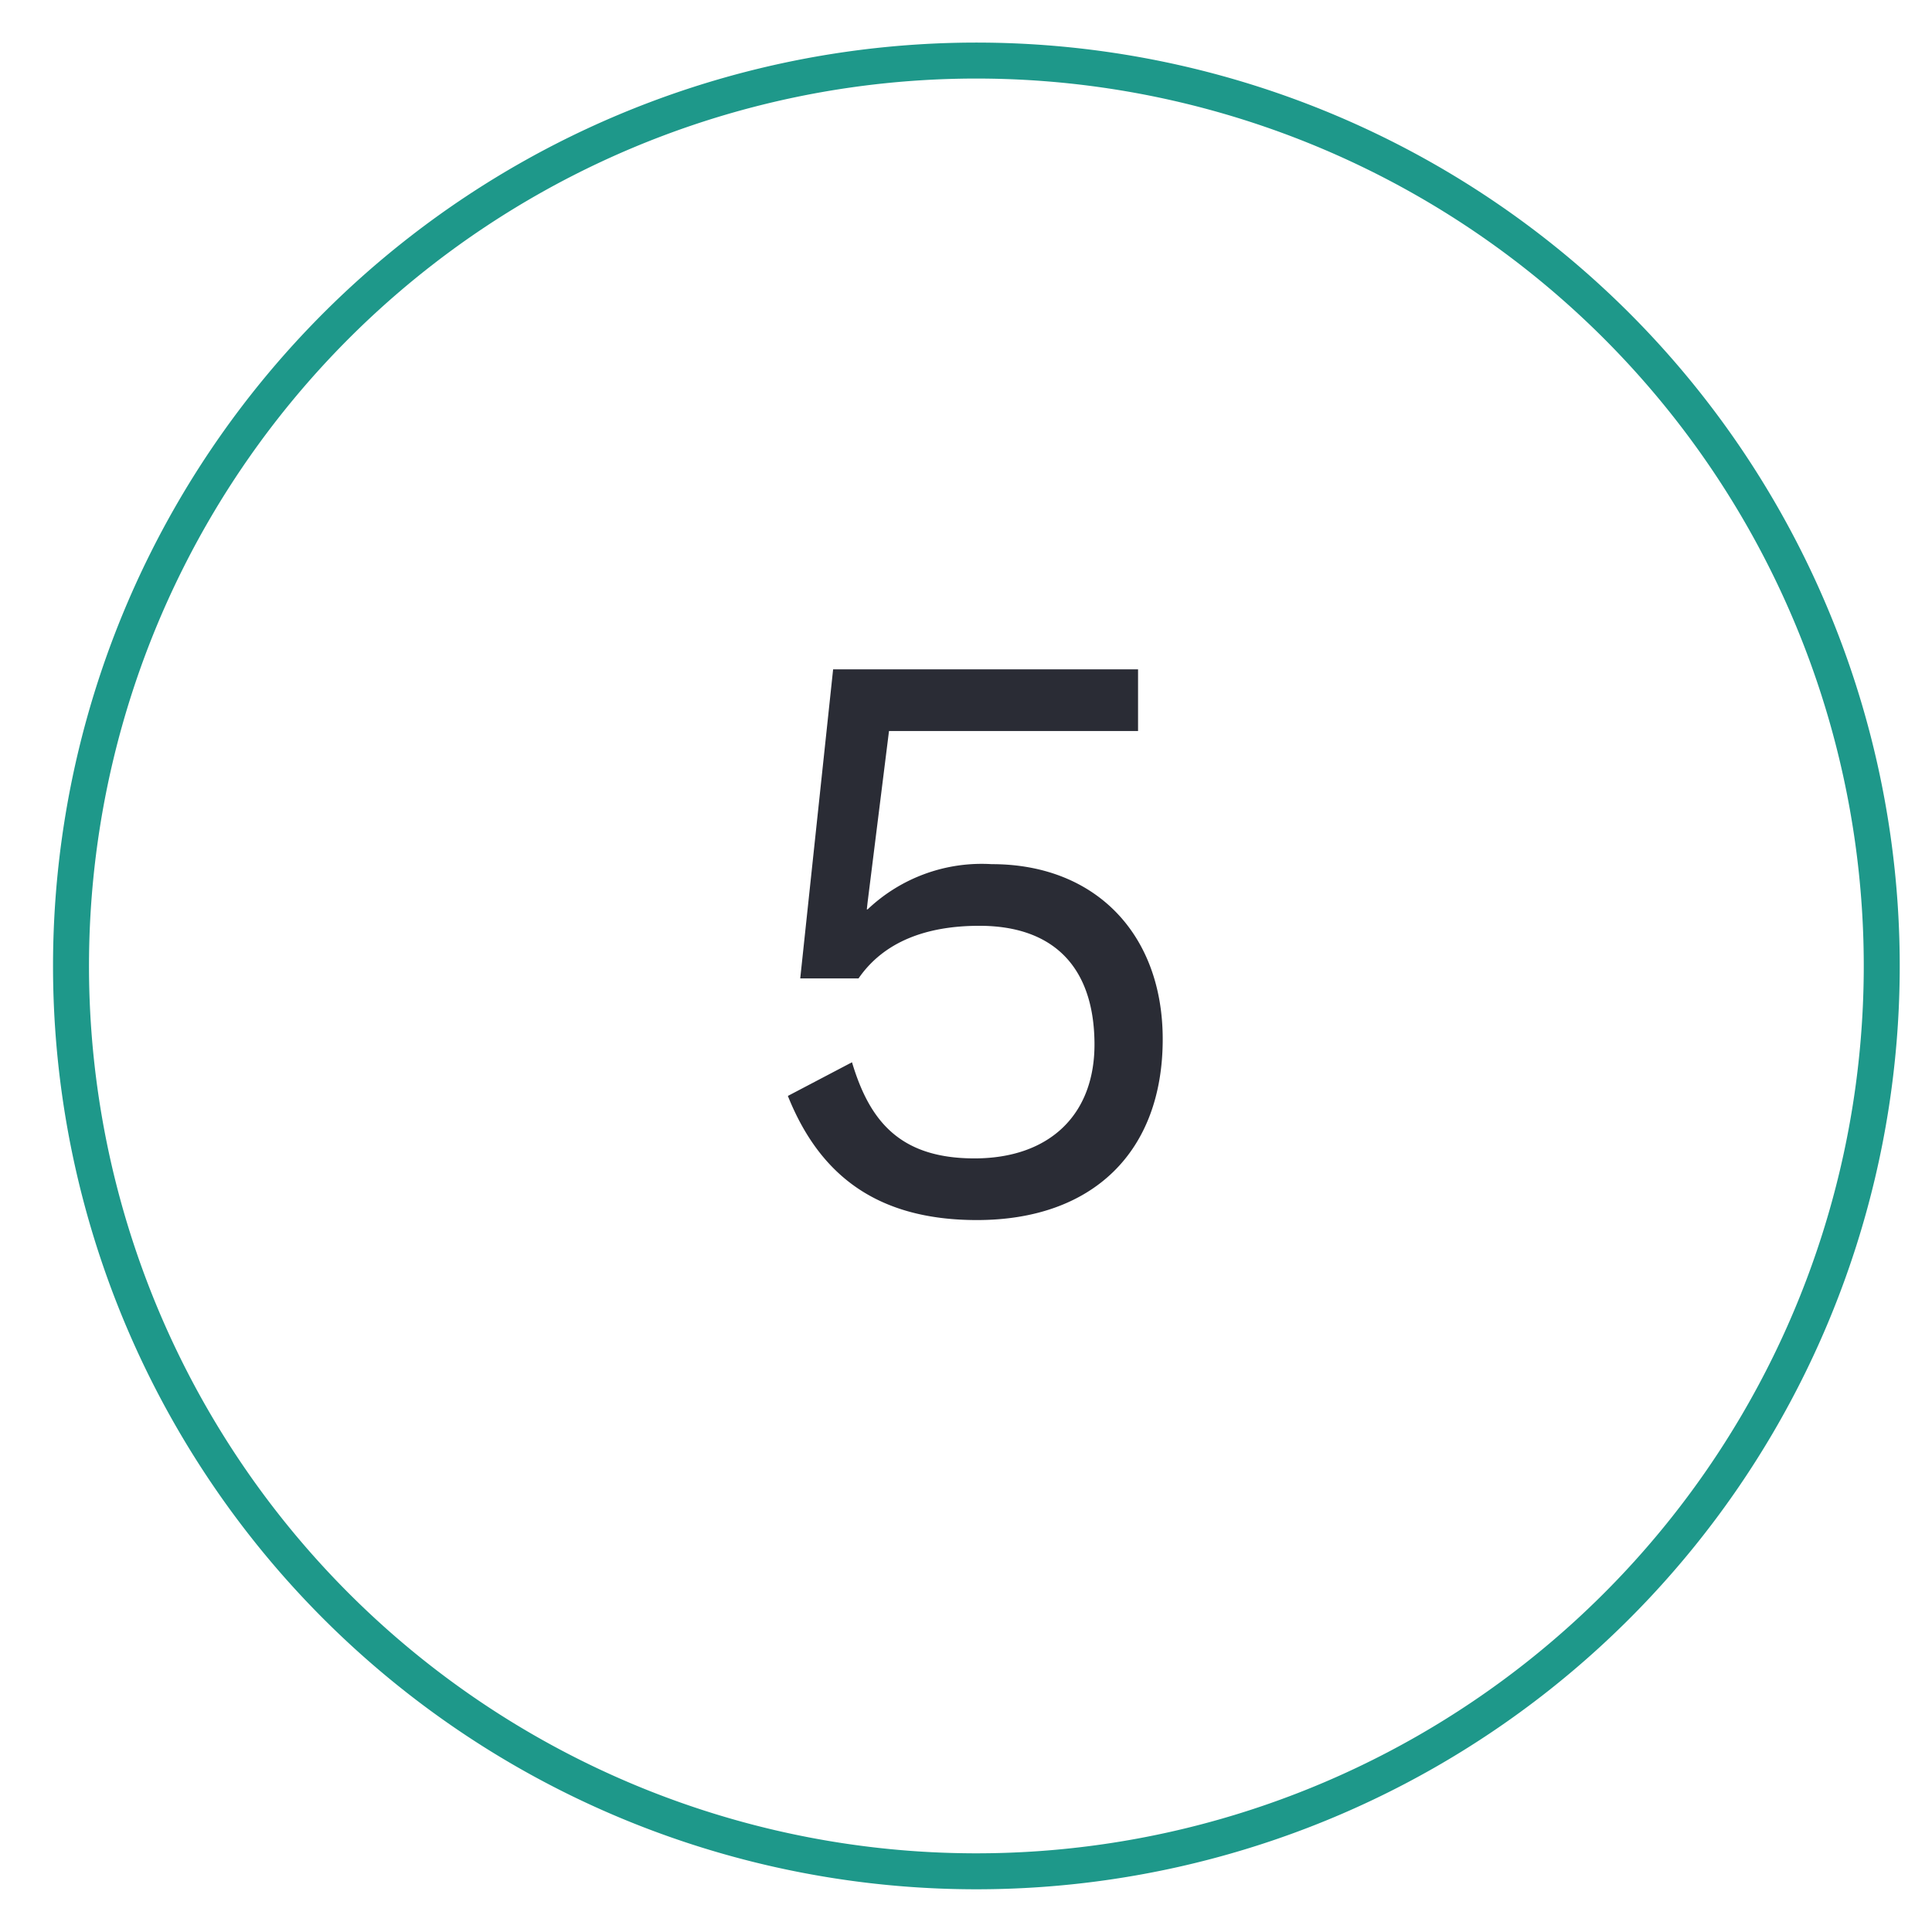
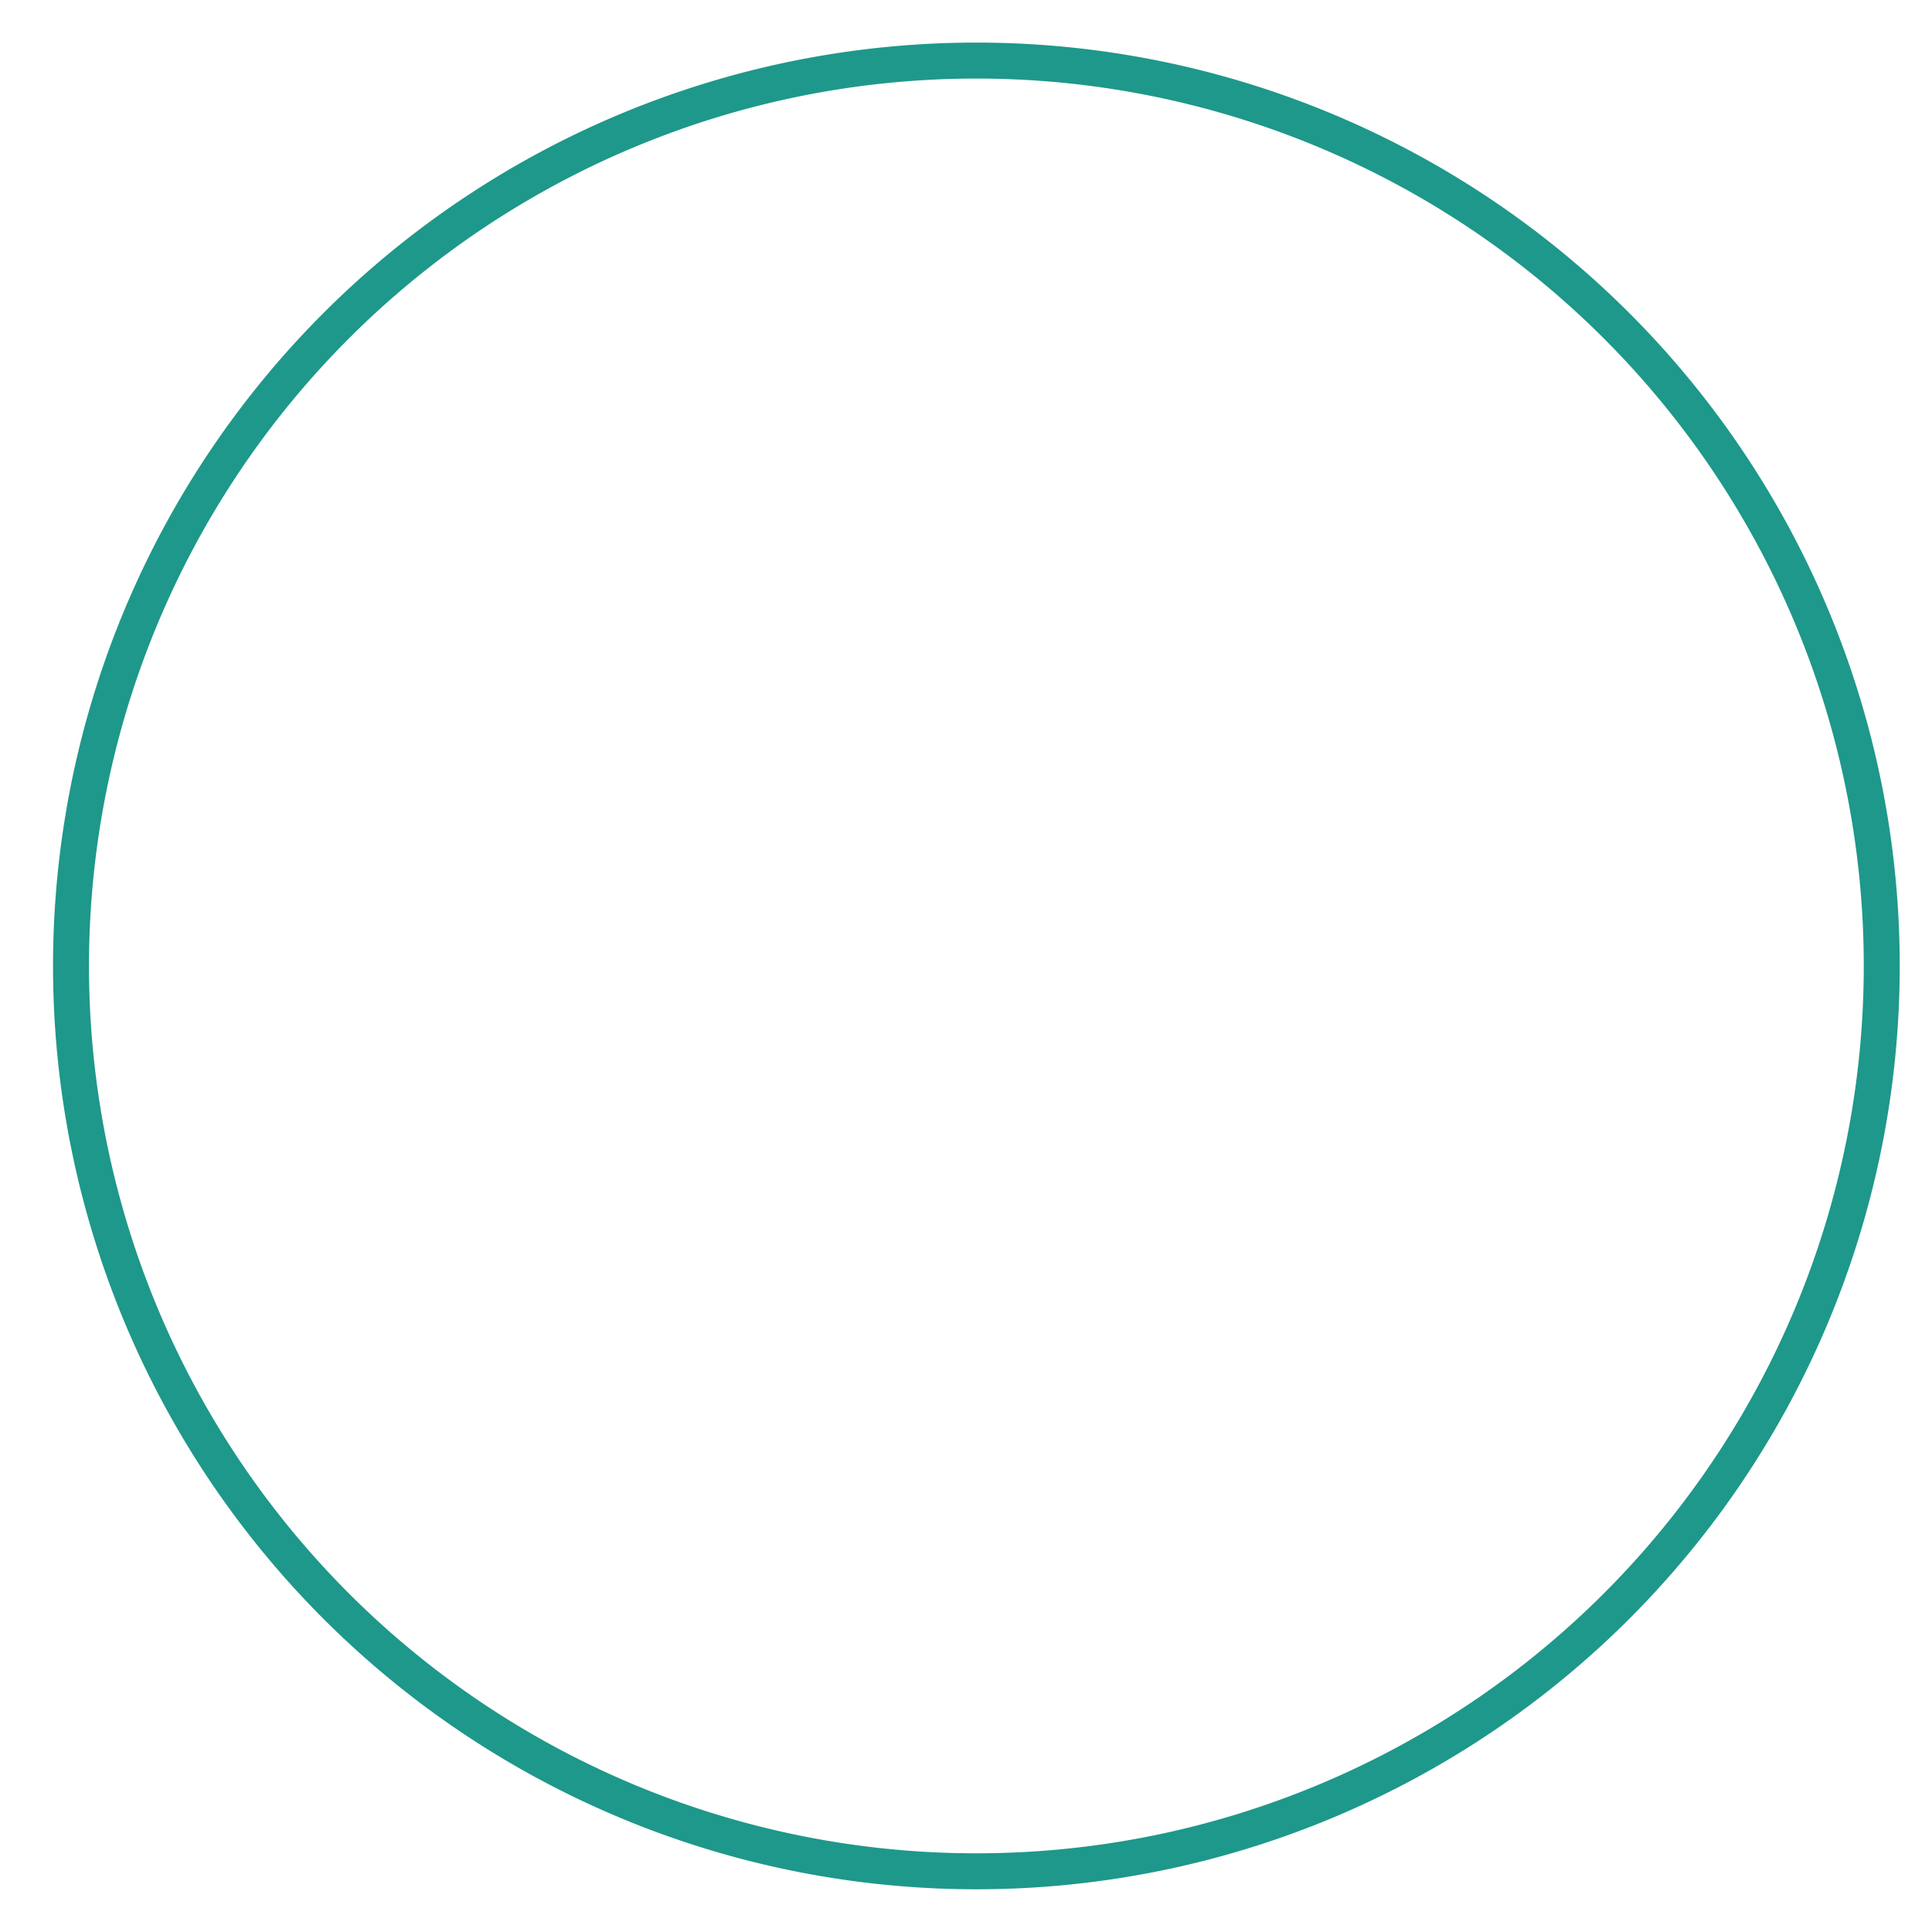
<svg xmlns="http://www.w3.org/2000/svg" id="Layer_1" data-name="Layer 1" viewBox="0 0 94 94">
  <defs>
    <style>.cls-1{fill:none;stroke:#1e988a;stroke-miterlimit:10;stroke-width:1.75px;}.cls-2{fill:#2a2c35;}</style>
  </defs>
  <path class="cls-1" d="M5.606,33.4A44.05,44.05,0,1,1,3.455,47,44.074,44.074,0,0,1,5.606,33.4Z" />
-   <path class="cls-2" d="M56.571,50.561c0,5.478-3.4,8.8-9.038,8.8-4.92,0-7.679-2.24-9.2-6.039l3.12-1.638c.84,2.8,2.279,4.677,5.959,4.677,3.639,0,5.879-2.119,5.839-5.638-.04-3.72-2.04-5.679-5.6-5.679-2.559,0-4.638.759-5.879,2.559H38.935l1.6-15.037H55.371v3H43.254l-1.04,8.319-.04.36h.04a8.057,8.057,0,0,1,6.039-2.2C53.292,42.042,56.571,45.442,56.571,50.561Z" />
</svg>